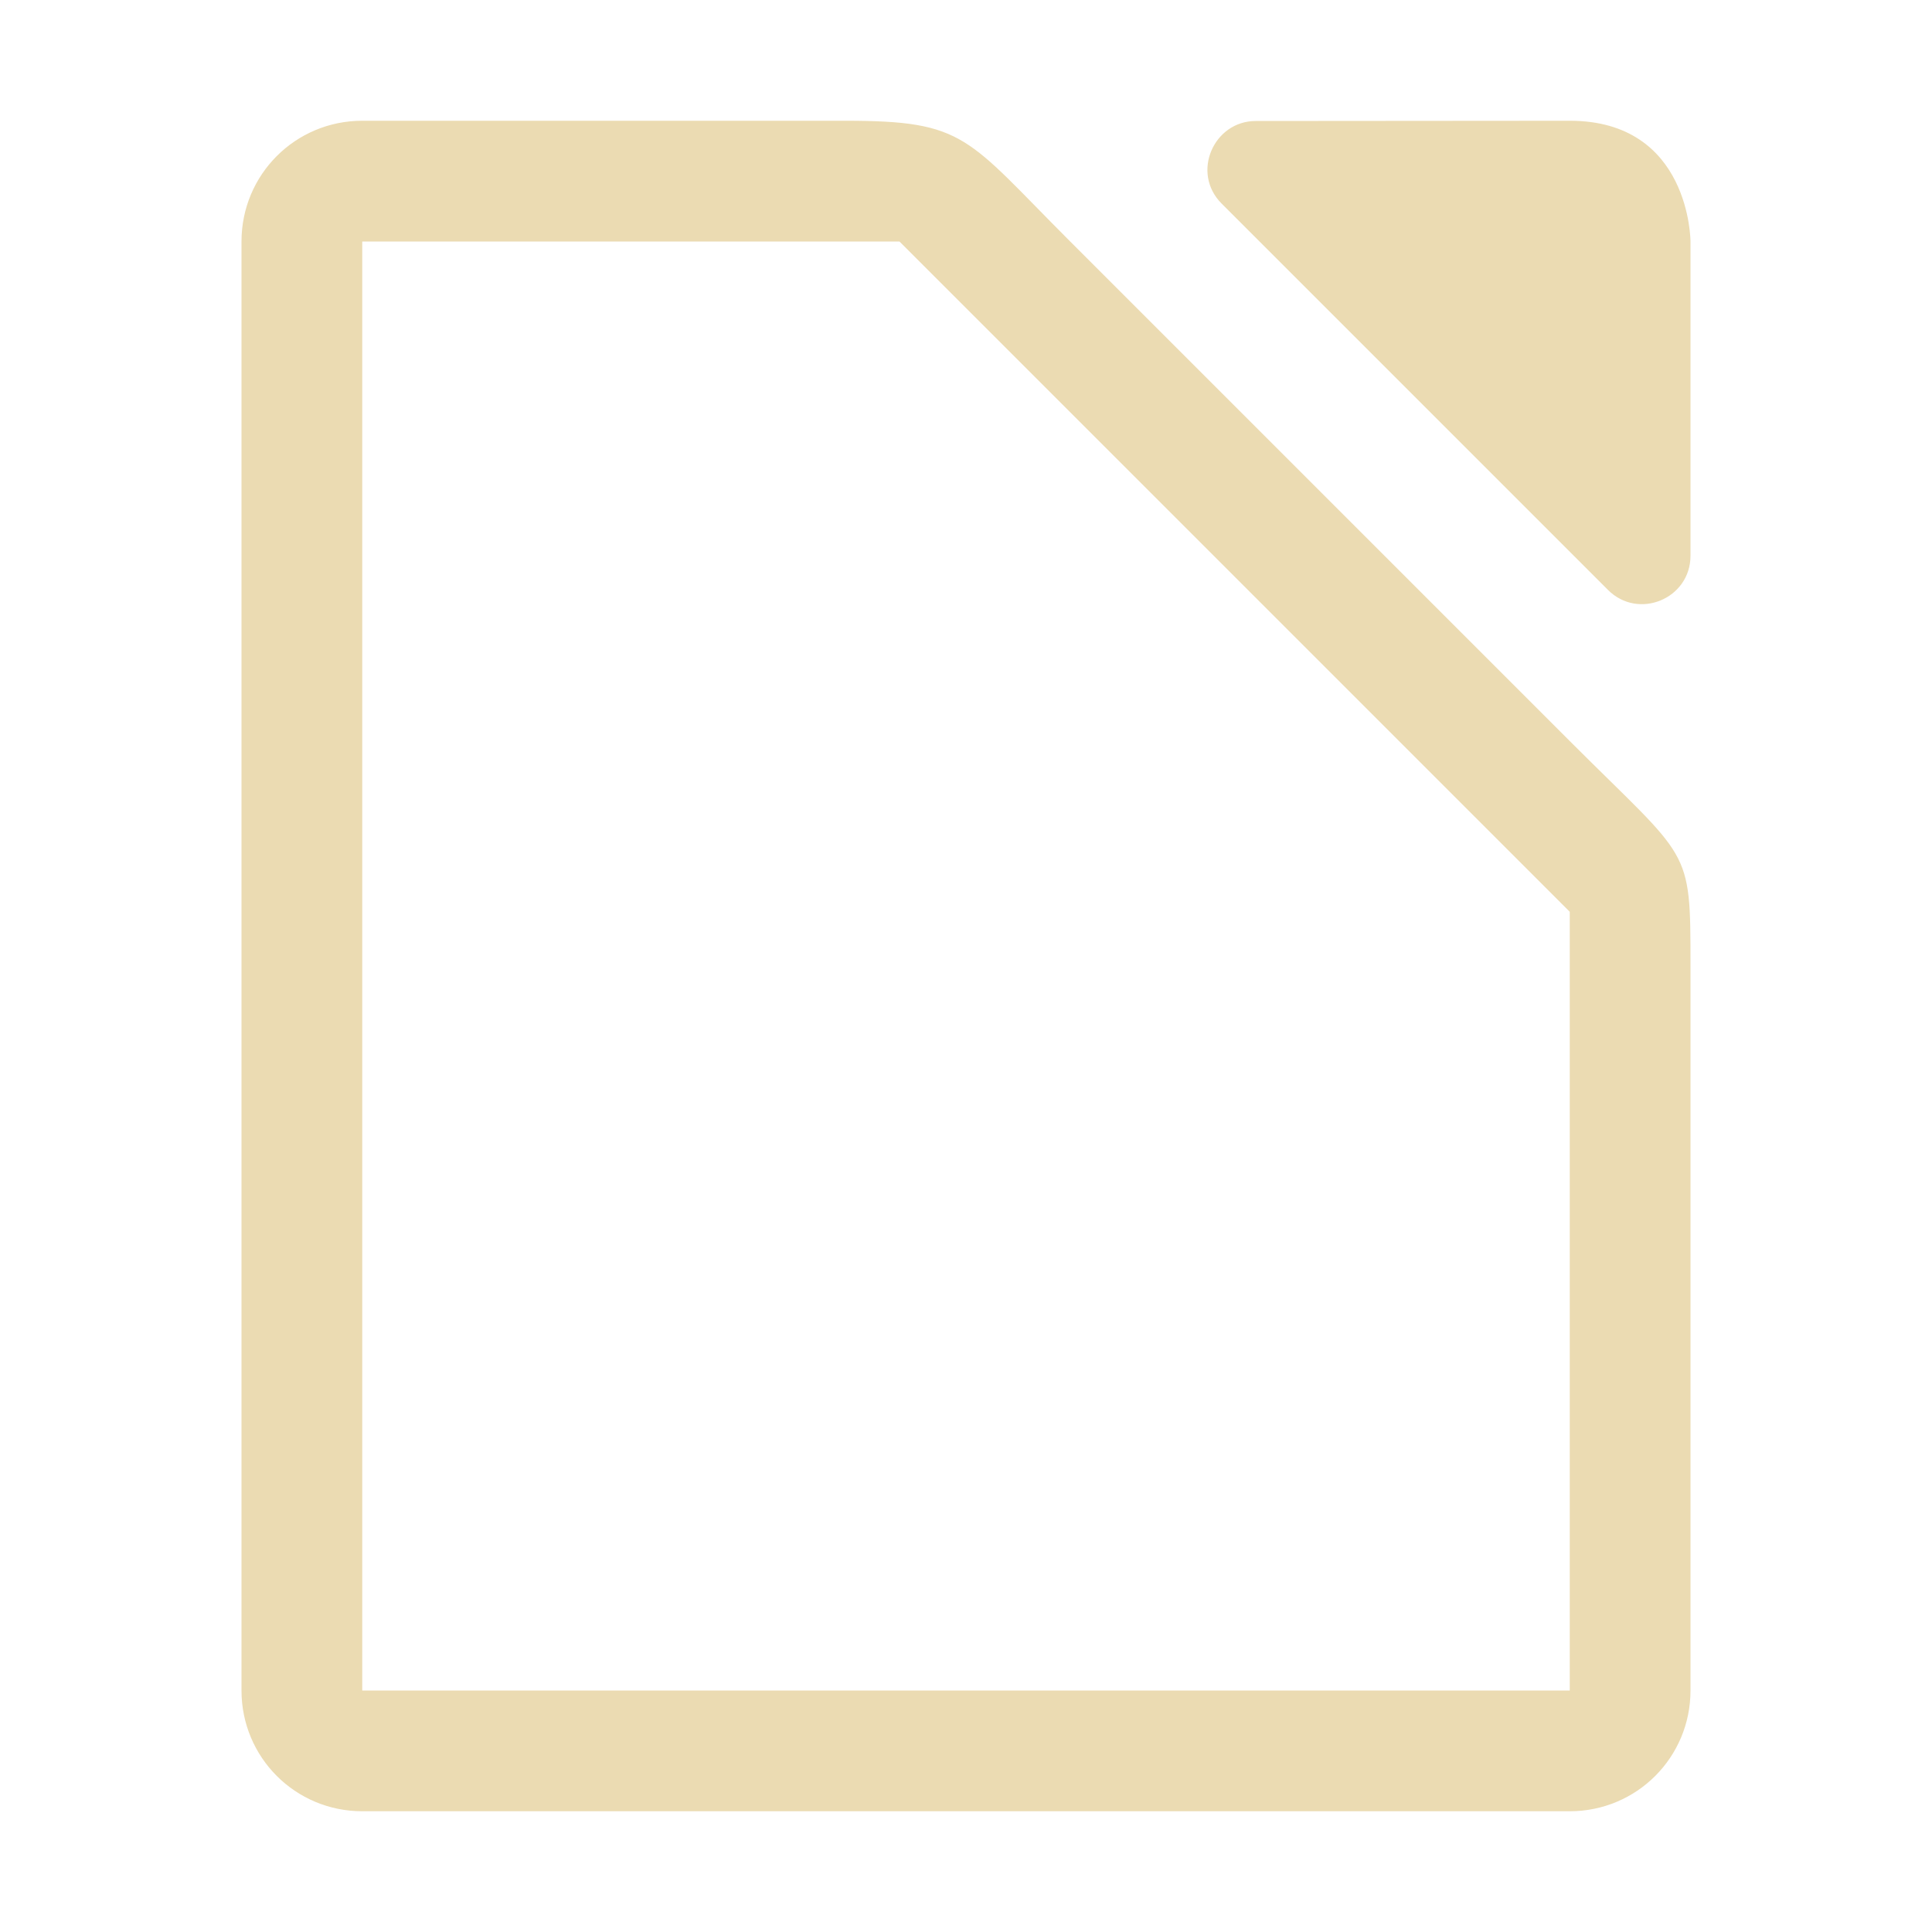
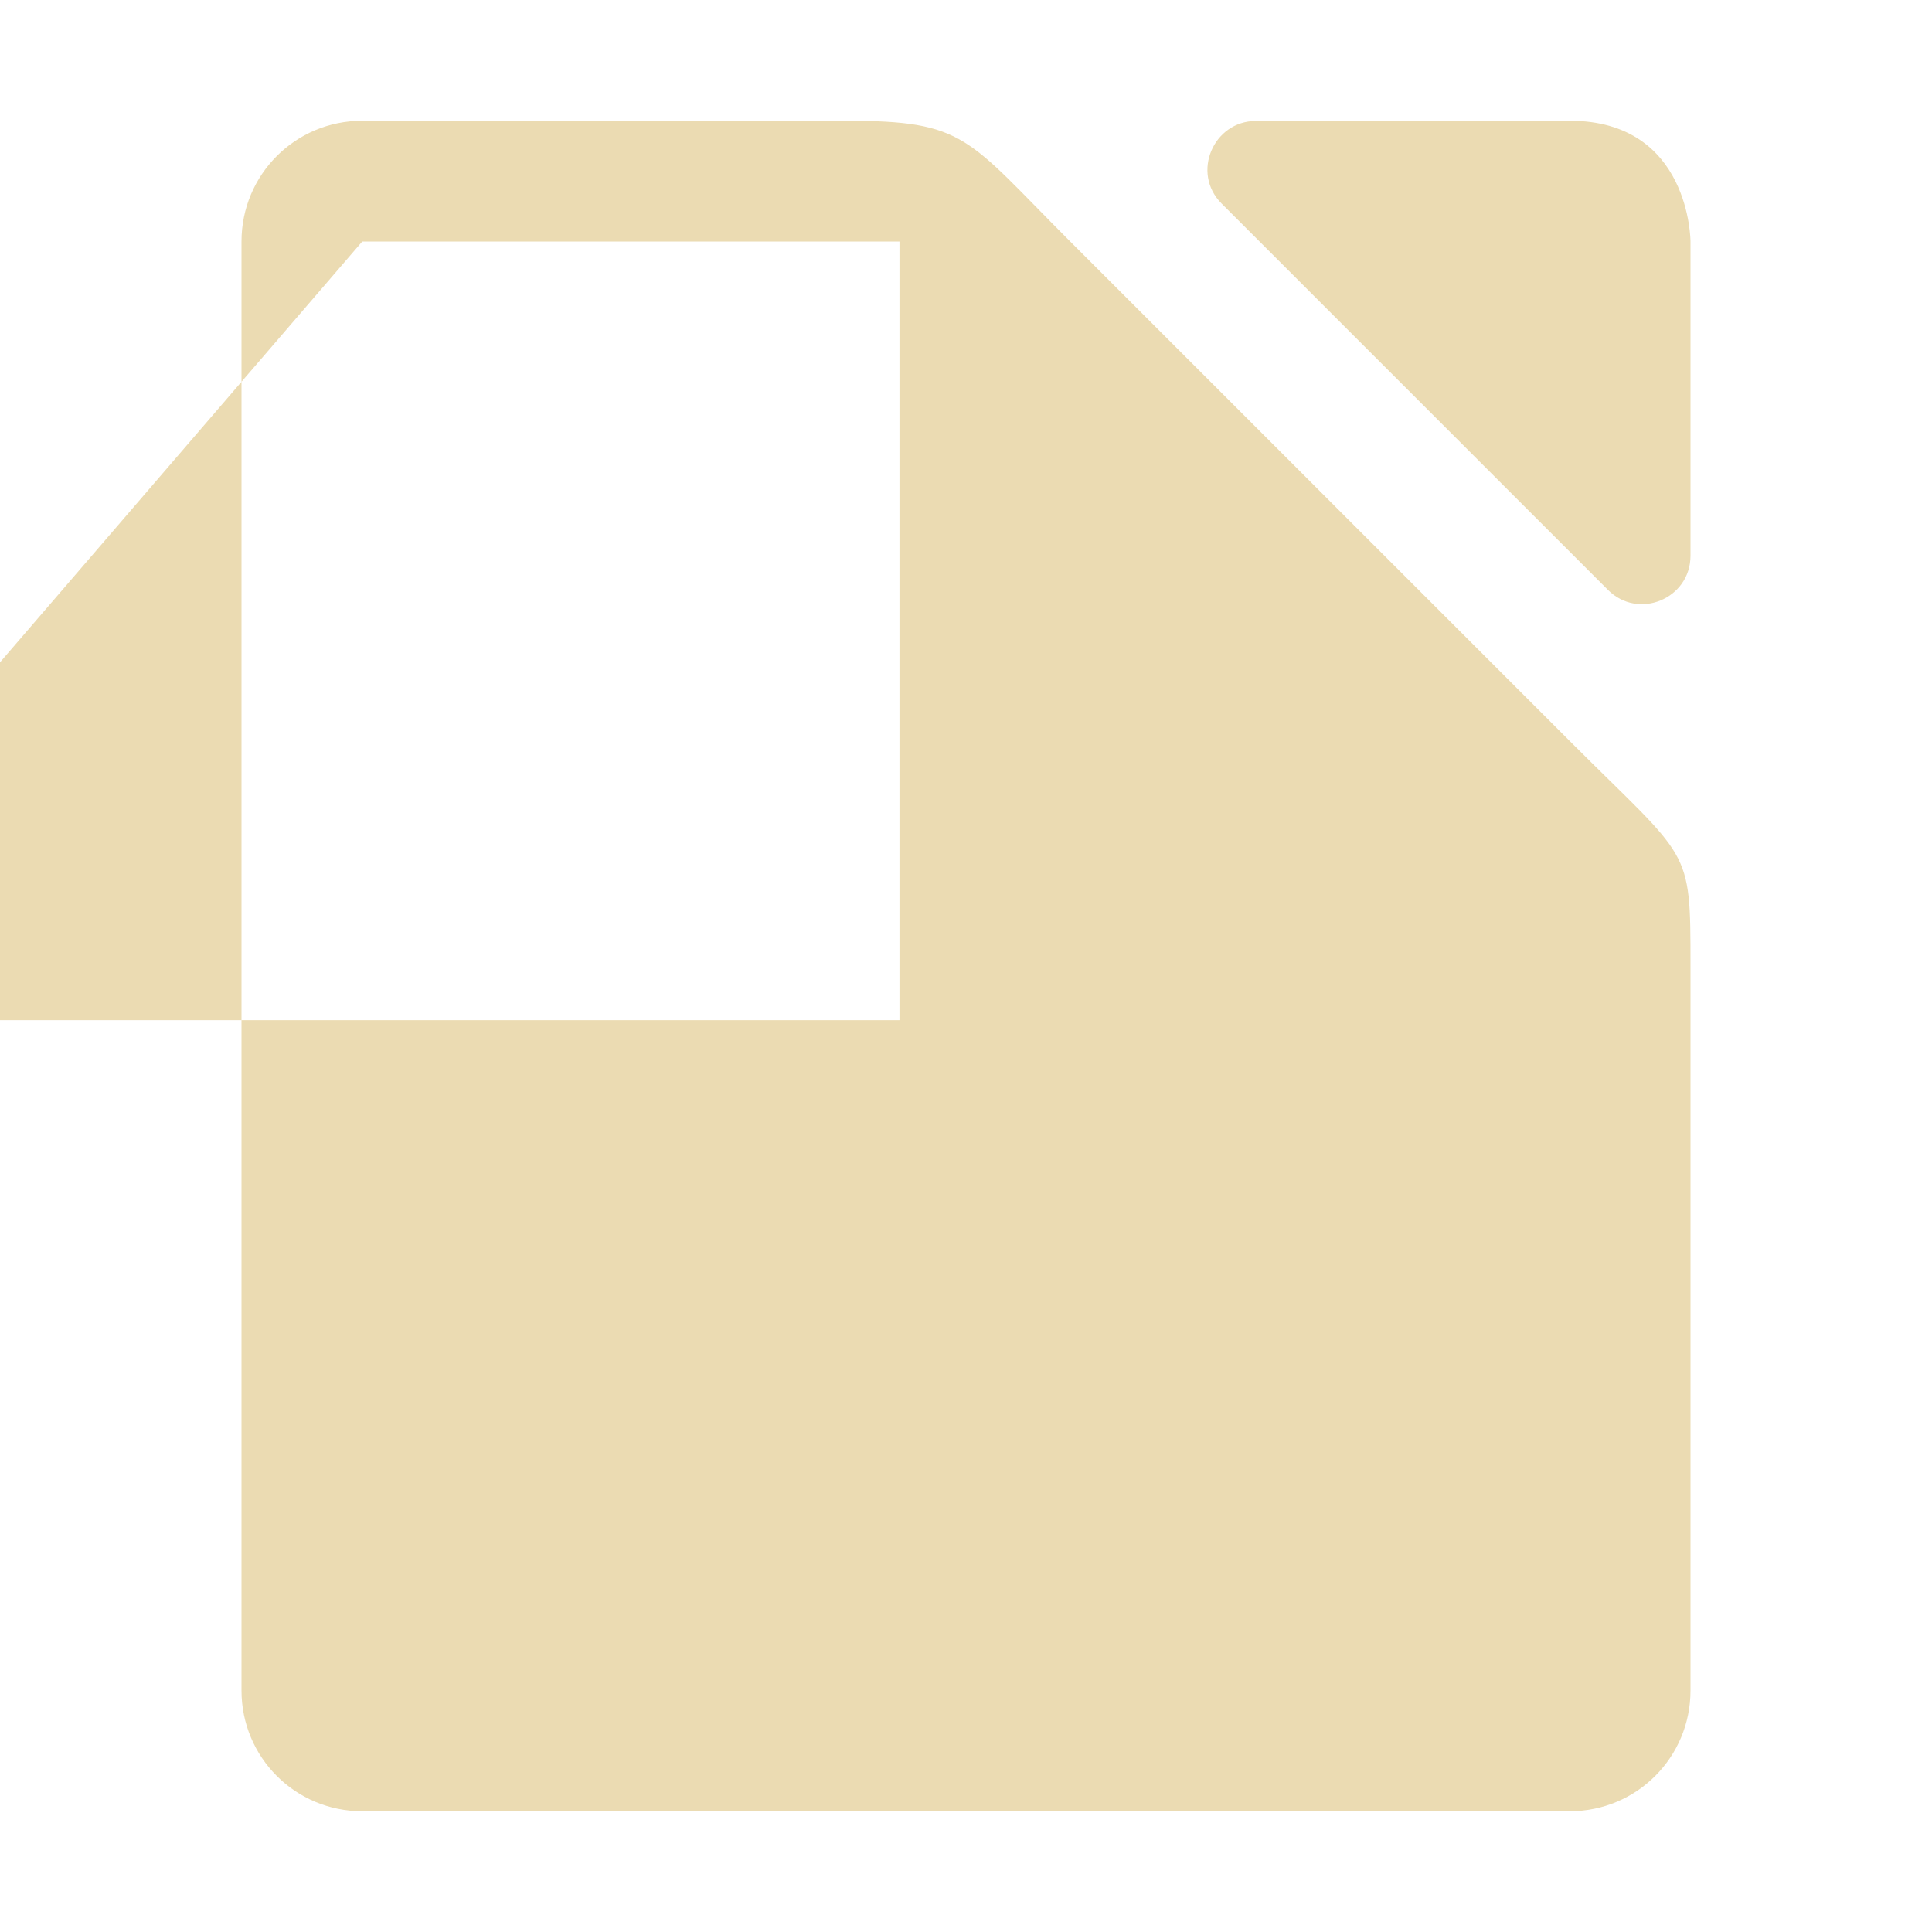
<svg xmlns="http://www.w3.org/2000/svg" width="16" height="16" enable-background="new" version="1.1">
-   <path d="m3 1c-0.554 0-1 0.446-1 1v12c0 0.554 0.446 1 1 1h10c0.554 0 1-0.446 1-1v-6c0-1-3e-6 -0.863-1-1.863l-4.137-4.137c-0.863-0.863-0.863-1-1.863-1zm7.4 0.002c-0.349-2.881e-4 -0.538 0.429-0.283 0.684l3.199 3.199c0.252 0.253 0.684 0.074 0.684-0.283v-2.602s-2e-6 -1-1-1zm-7.4 0.998h4.449l5.551 5.551v6.449h-10z" enable-background="new" fill="#ebdbb2" fill-rule="evenodd" stroke-linecap="round" stroke-width=".023" style="paint-order:markers fill stroke" />
+   <path d="m3 1c-0.554 0-1 0.446-1 1v12c0 0.554 0.446 1 1 1h10c0.554 0 1-0.446 1-1v-6c0-1-3e-6 -0.863-1-1.863l-4.137-4.137c-0.863-0.863-0.863-1-1.863-1zm7.4 0.002c-0.349-2.881e-4 -0.538 0.429-0.283 0.684l3.199 3.199c0.252 0.253 0.684 0.074 0.684-0.283v-2.602s-2e-6 -1-1-1zm-7.4 0.998h4.449v6.449h-10z" enable-background="new" fill="#ebdbb2" fill-rule="evenodd" stroke-linecap="round" stroke-width=".023" style="paint-order:markers fill stroke" />
</svg>